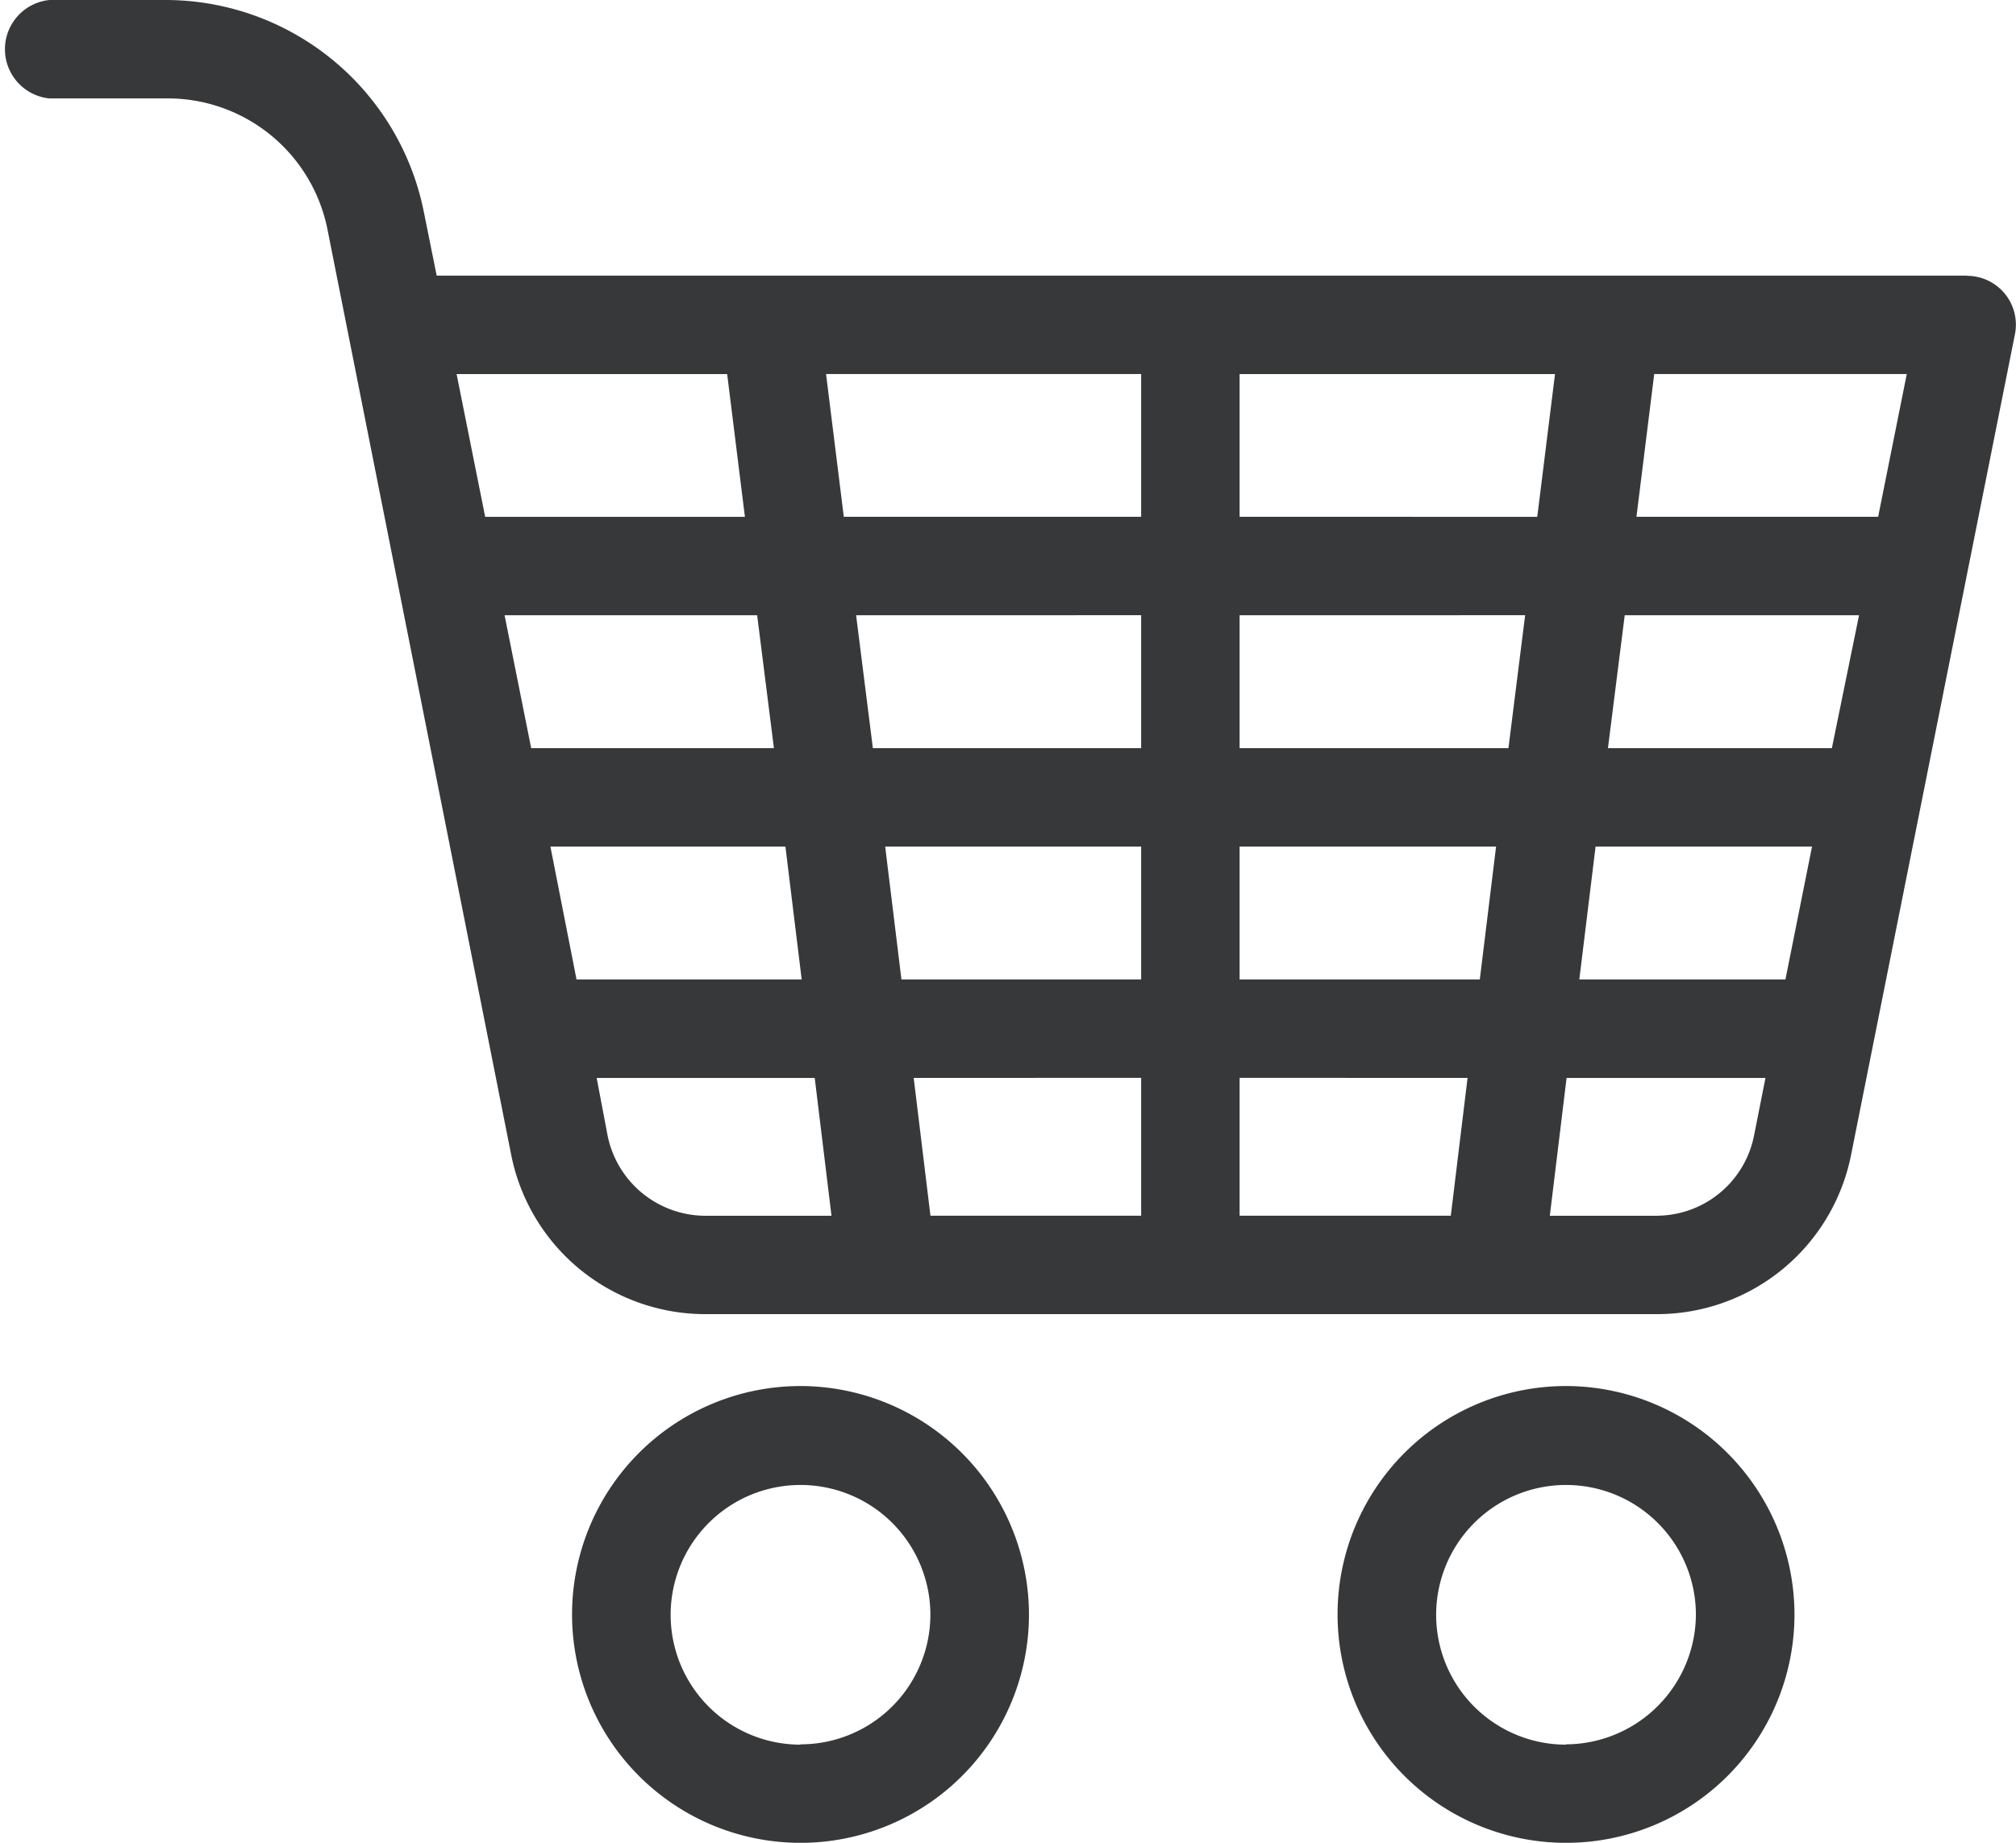
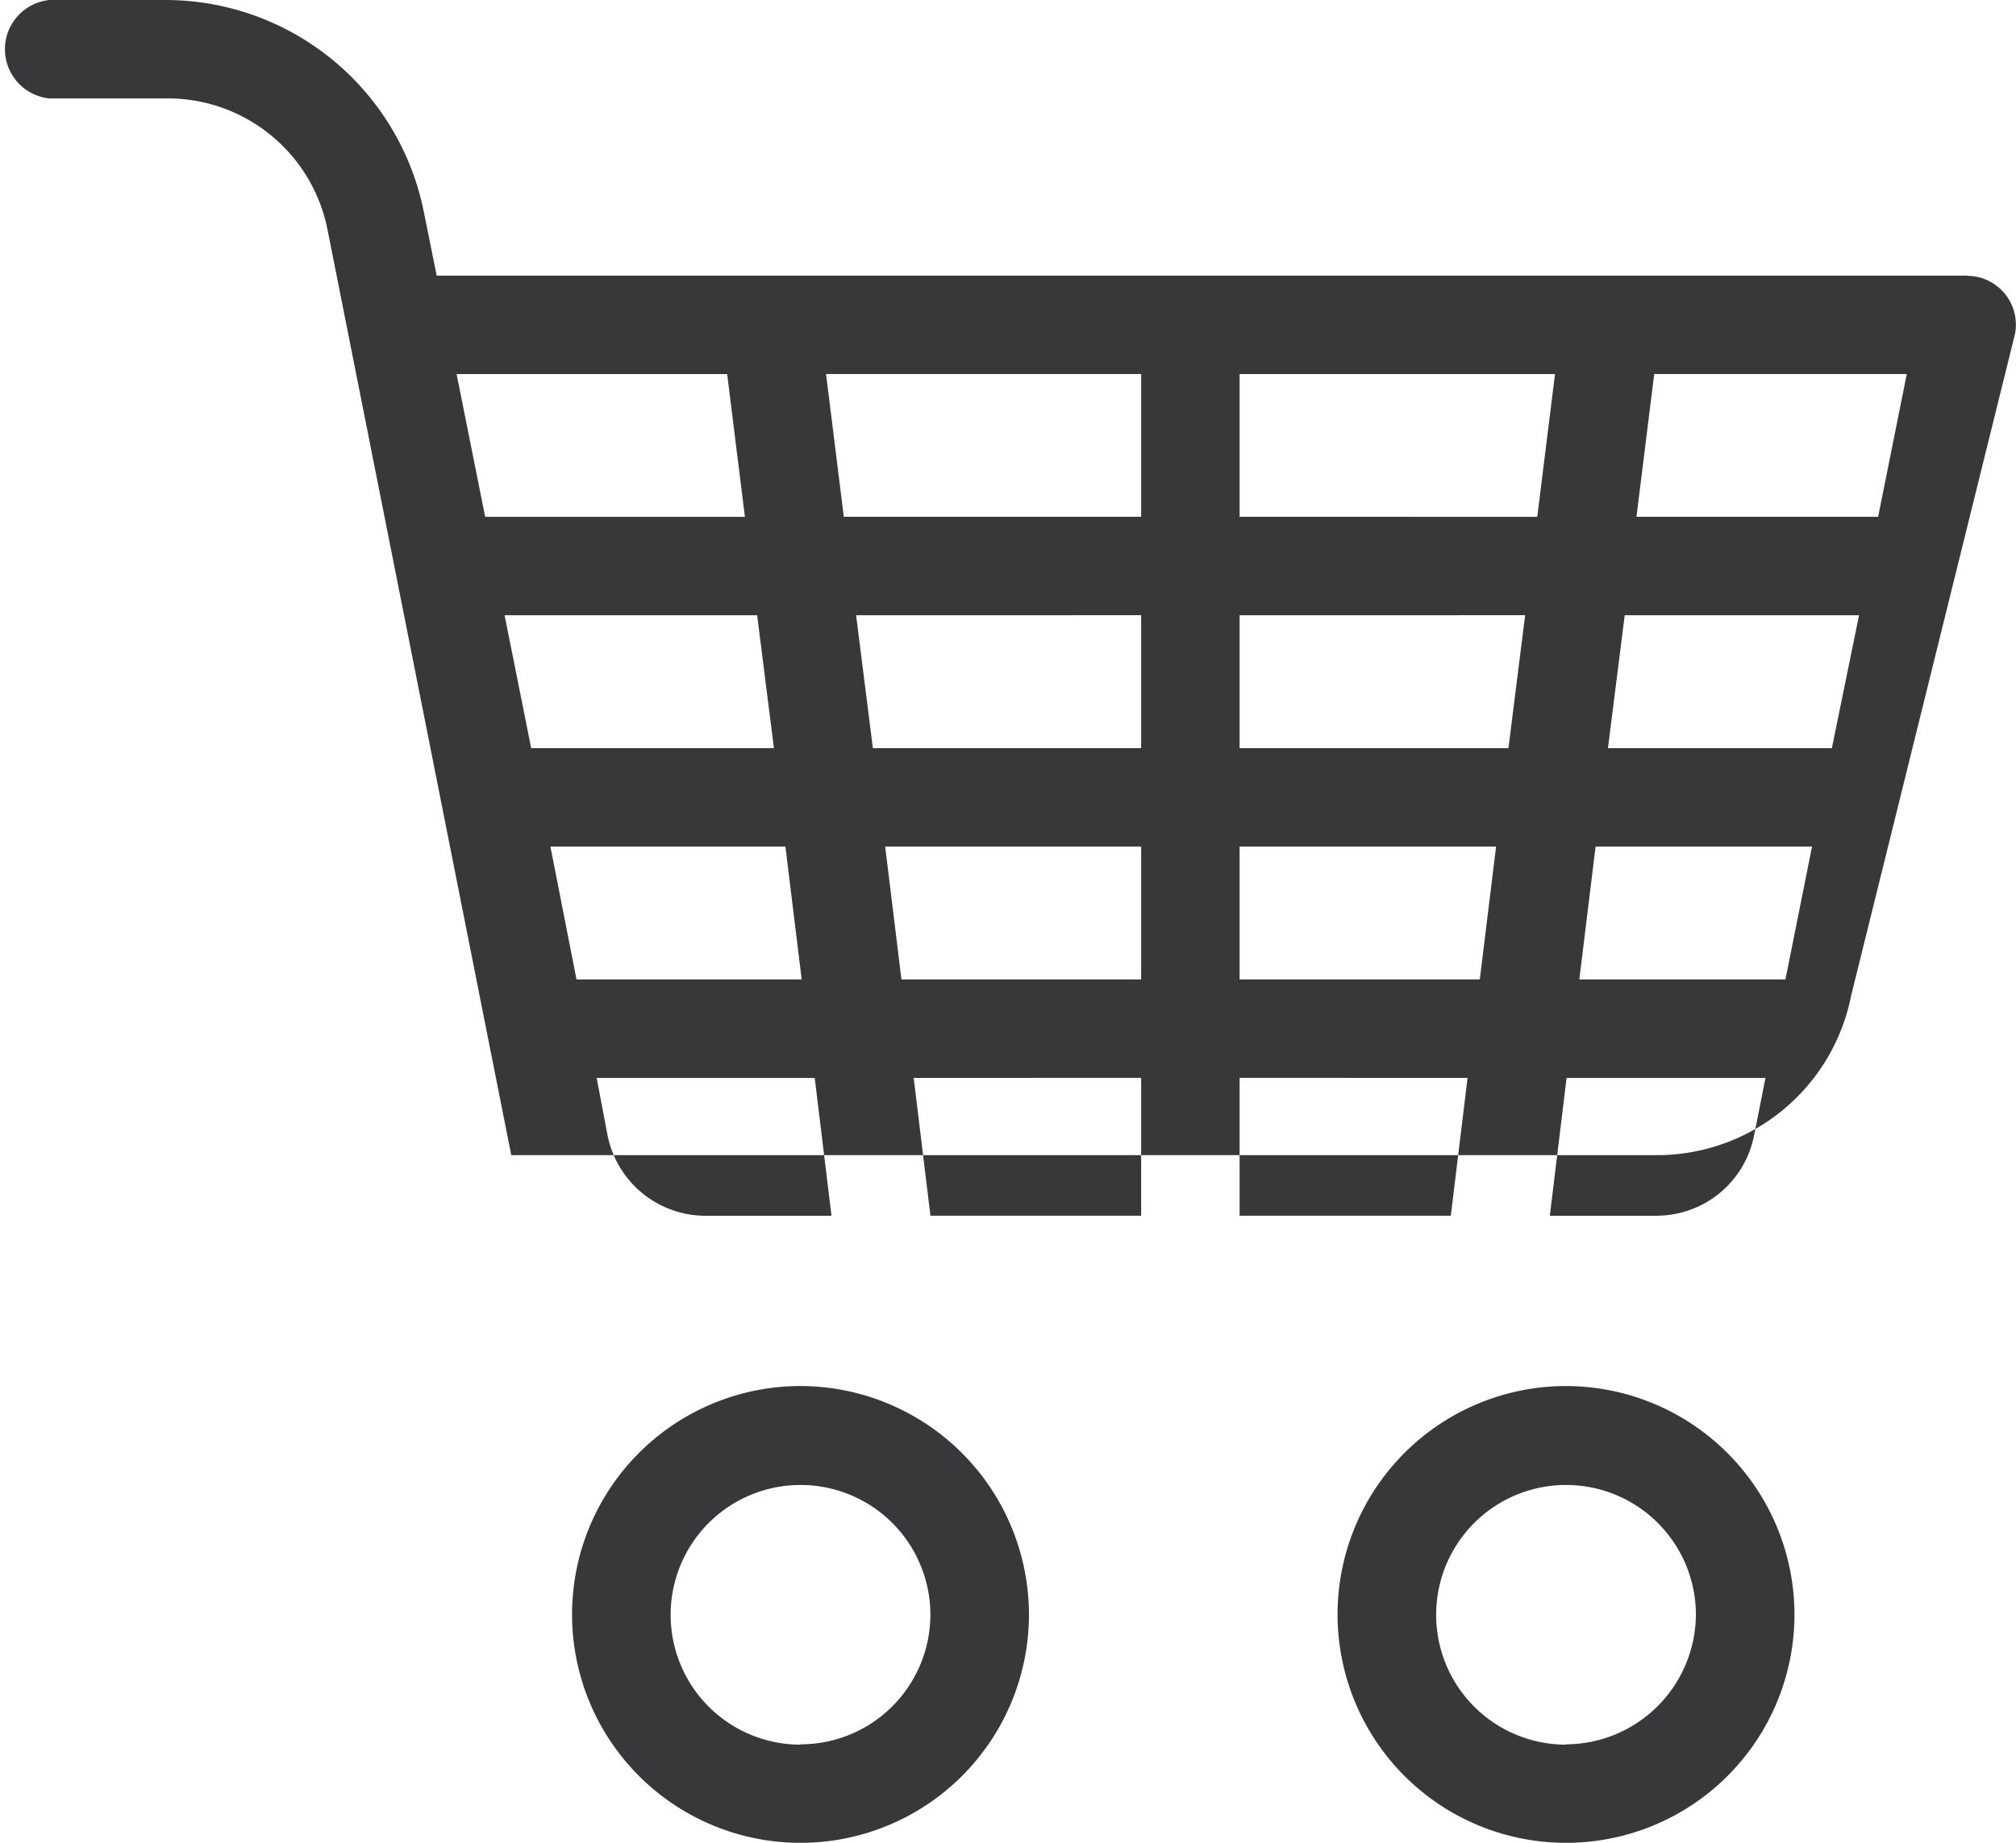
<svg xmlns="http://www.w3.org/2000/svg" width="32.598" height="29.804" viewBox="0 0 32.598 29.804">
  <defs>
    <style>.a{fill:#363839;}</style>
  </defs>
-   <path class="a" d="M76.522,91.417a3.694,3.694,0,1,0,3.694,3.694h0A3.7,3.7,0,0,0,76.522,91.417Zm0,5.8a2.1,2.1,0,1,1,2.1-2.1h0A2.11,2.11,0,0,1,76.522,97.212ZM83.01,73.458H58.261l-.207-1.027A4.263,4.263,0,0,0,53.851,69H52a.8.8,0,0,0,0,1.592h1.855a2.634,2.634,0,0,1,2.643,2.133l2.969,14.958a3.2,3.2,0,0,0,3.121,2.571H78.011a3.2,3.2,0,0,0,3.121-2.579L83.782,74.4a.79.79,0,0,0-.772-.939Zm-1.441,3.9H77.661l.287-2.309h4.084Zm-10.325,0V75.05h5.1l-.287,2.309Zm4.617,1.592L75.591,81.1H71.244V78.951Zm-6.209-1.592H64.844l-.287-2.309h5.095Zm0,1.592V81.1H65.314l-.271-2.149ZM63.714,81.1H59.789l-.43-2.149h4.084ZM60.1,82.692H63.9l.263,2.149H60.522Zm5.413,0h4.139v2.149H65.776Zm4.139,3.741v2.229H66.245l-.271-2.229Zm1.592,0H74.93l-.271,2.229H71.244Zm0-1.592V82.692h4.147l-.263,2.149ZM77,82.692h3.5l-.43,2.149H76.737Zm.2-1.592.271-2.149h3.789L80.821,81.1ZM62.958,75.05l.287,2.309h-4.2l-.462-2.309ZM61.023,87.357l-.175-.923h3.526l.271,2.229H62.583A1.617,1.617,0,0,1,61.023,87.357Zm16.988,1.306H76.26l.271-2.229h3.216l-.183.923A1.608,1.608,0,0,1,78.011,88.662ZM64.144,91.417a3.694,3.694,0,1,0,3.694,3.694A3.7,3.7,0,0,0,64.144,91.417Zm0,5.8a2.1,2.1,0,1,1,2.1-2.1A2.1,2.1,0,0,1,64.144,97.212Z" transform="translate(-51.2 -69)" />
+   <path class="a" d="M76.522,91.417a3.694,3.694,0,1,0,3.694,3.694h0A3.7,3.7,0,0,0,76.522,91.417Zm0,5.8a2.1,2.1,0,1,1,2.1-2.1h0A2.11,2.11,0,0,1,76.522,97.212ZM83.01,73.458H58.261l-.207-1.027A4.263,4.263,0,0,0,53.851,69H52a.8.8,0,0,0,0,1.592h1.855a2.634,2.634,0,0,1,2.643,2.133l2.969,14.958H78.011a3.2,3.2,0,0,0,3.121-2.579L83.782,74.4a.79.79,0,0,0-.772-.939Zm-1.441,3.9H77.661l.287-2.309h4.084Zm-10.325,0V75.05h5.1l-.287,2.309Zm4.617,1.592L75.591,81.1H71.244V78.951Zm-6.209-1.592H64.844l-.287-2.309h5.095Zm0,1.592V81.1H65.314l-.271-2.149ZM63.714,81.1H59.789l-.43-2.149h4.084ZM60.1,82.692H63.9l.263,2.149H60.522Zm5.413,0h4.139v2.149H65.776Zm4.139,3.741v2.229H66.245l-.271-2.229Zm1.592,0H74.93l-.271,2.229H71.244Zm0-1.592V82.692h4.147l-.263,2.149ZM77,82.692h3.5l-.43,2.149H76.737Zm.2-1.592.271-2.149h3.789L80.821,81.1ZM62.958,75.05l.287,2.309h-4.2l-.462-2.309ZM61.023,87.357l-.175-.923h3.526l.271,2.229H62.583A1.617,1.617,0,0,1,61.023,87.357Zm16.988,1.306H76.26l.271-2.229h3.216l-.183.923A1.608,1.608,0,0,1,78.011,88.662ZM64.144,91.417a3.694,3.694,0,1,0,3.694,3.694A3.7,3.7,0,0,0,64.144,91.417Zm0,5.8a2.1,2.1,0,1,1,2.1-2.1A2.1,2.1,0,0,1,64.144,97.212Z" transform="translate(-51.2 -69)" />
</svg>